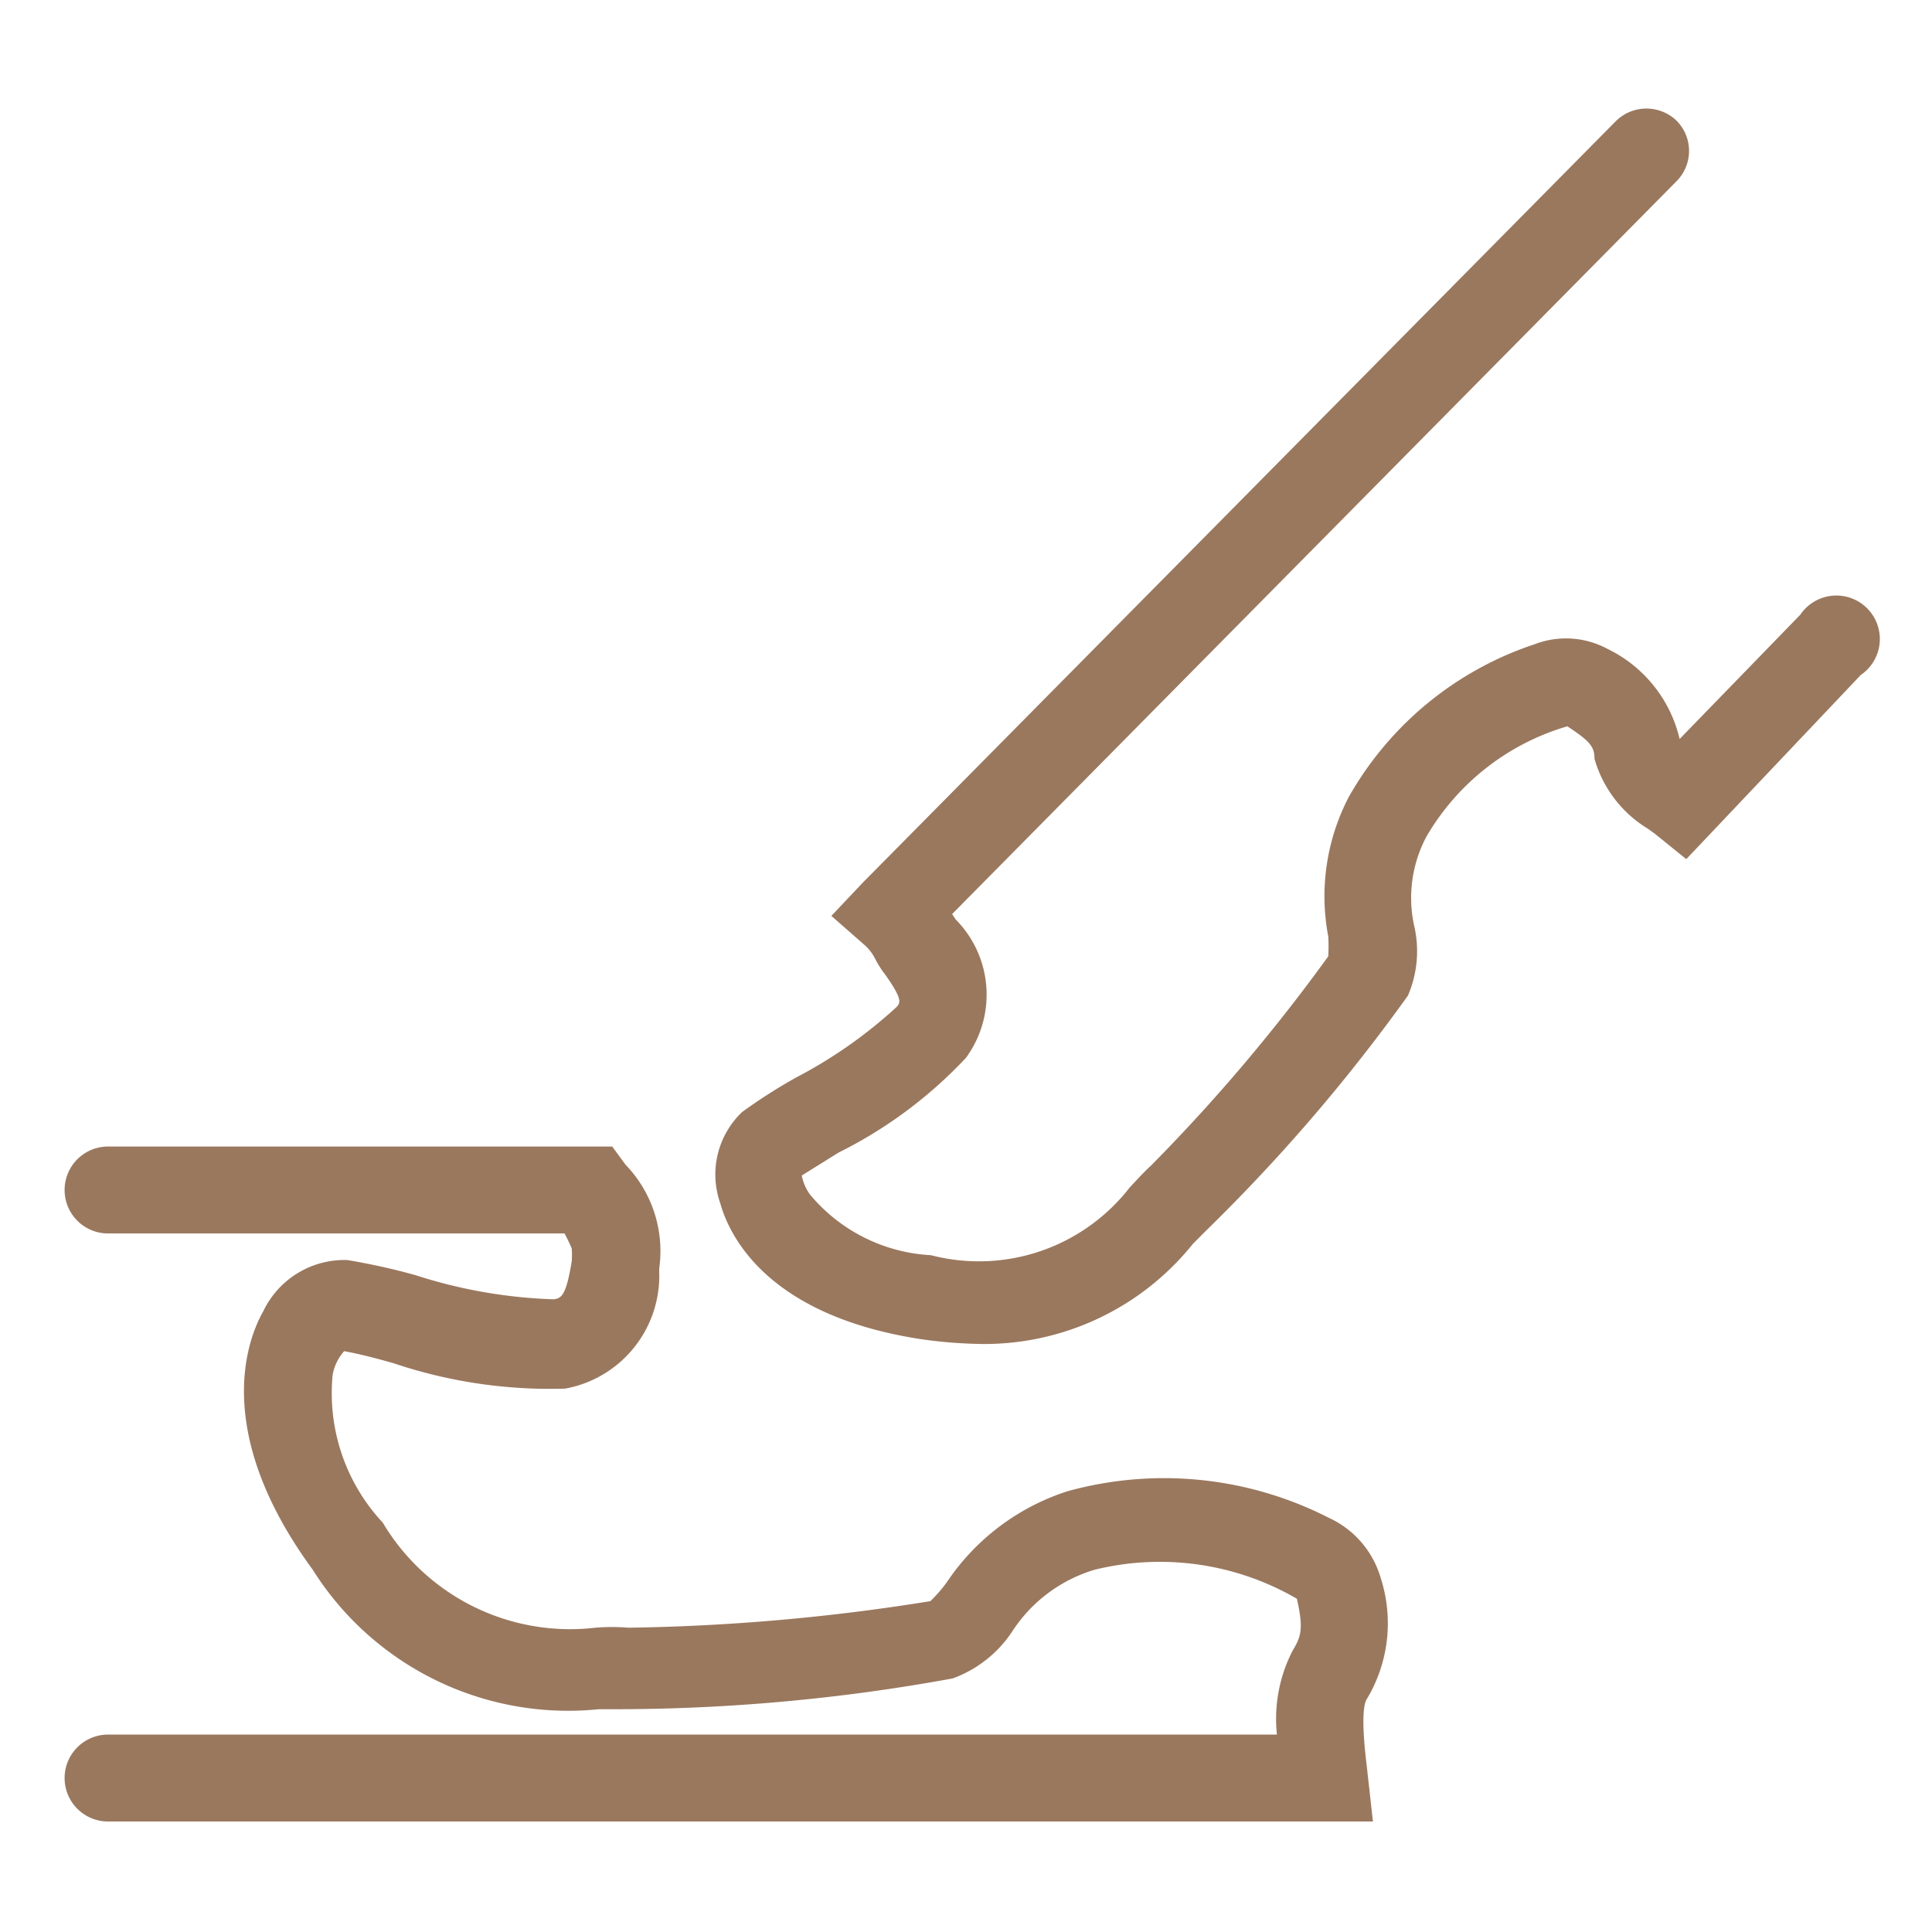
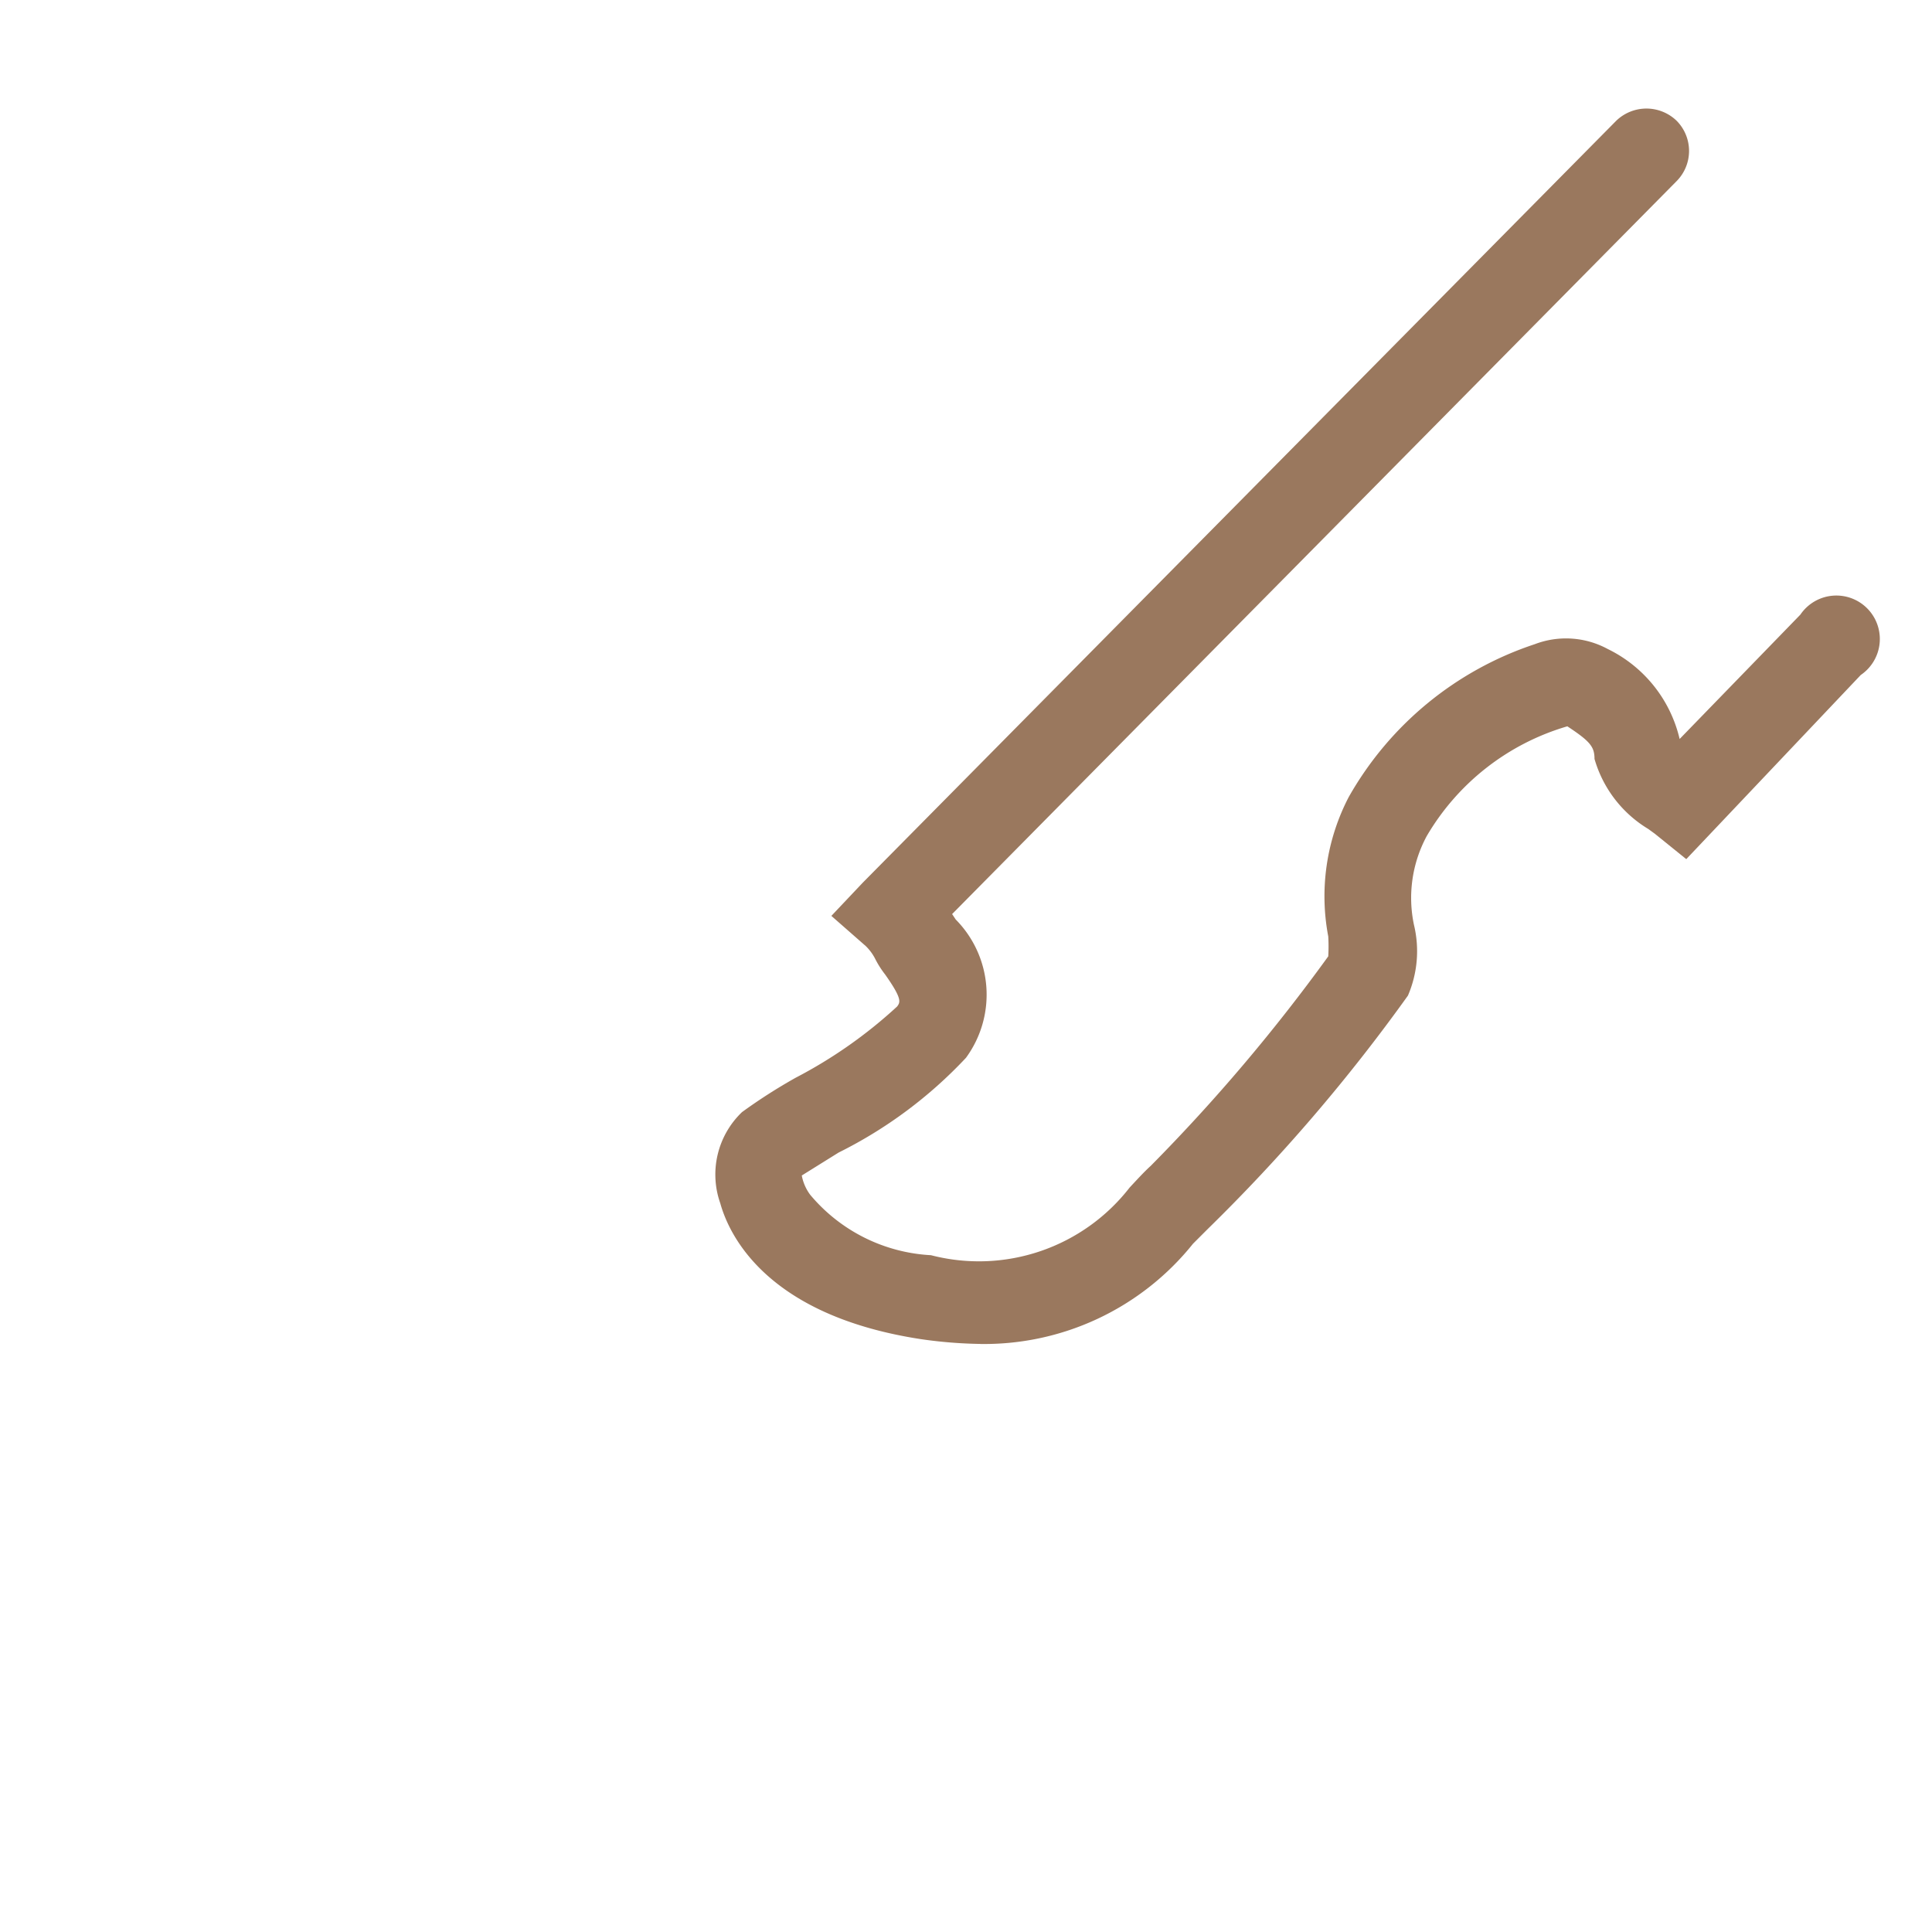
<svg xmlns="http://www.w3.org/2000/svg" id="Layer_1" data-name="Layer 1" viewBox="0 0 32 32">
  <defs>
    <style>.cls-1{fill:#9a785e;}</style>
  </defs>
-   <path class="cls-1" d="M22.74,30.17H1.79a.72.72,0,0,1,0-1.44H21.15a2.46,2.46,0,0,1,.26-1.39c.13-.22.19-.34.07-.86A4.52,4.52,0,0,0,18.13,26a2.47,2.47,0,0,0-1.35,1,2,2,0,0,1-1,.8,31.06,31.06,0,0,1-5.52.51H9.92A5,5,0,0,1,5.18,26c-1.7-2.32-1.06-3.86-.82-4.28a1.49,1.49,0,0,1,1.39-.85,10.82,10.82,0,0,1,1.13.25,8.29,8.29,0,0,0,2.27.4c.16,0,.23-.09.32-.63a1.55,1.55,0,0,0,0-.21,2.59,2.59,0,0,0-.12-.25H1.79a.72.72,0,0,1,0-1.44h8.35l.22.3A2.06,2.06,0,0,1,10.92,21a1.3,1.3,0,0,0,0,.13A1.9,1.9,0,0,1,9.36,23a8.13,8.13,0,0,1-2.84-.42c-.31-.09-.64-.17-.82-.2a.8.8,0,0,0-.19.39,3.14,3.14,0,0,0,.83,2.45,3.61,3.61,0,0,0,3.52,1.74,3.34,3.34,0,0,1,.55,0,34.27,34.27,0,0,0,5-.44,2.46,2.46,0,0,0,.27-.31,3.81,3.81,0,0,1,2-1.51,6,6,0,0,1,4.33.44,1.58,1.58,0,0,1,.86,1,2.44,2.44,0,0,1-.23,2c-.05.07-.1.32,0,1.13Z" />
  <path class="cls-1" d="M16.25,22.26a7.59,7.59,0,0,1-1-.08c-2.54-.39-3.17-1.71-3.32-2.25a1.43,1.43,0,0,1,.36-1.51,9,9,0,0,1,.89-.57,7.75,7.75,0,0,0,1.68-1.18c.05-.07.09-.12-.2-.53a1.59,1.59,0,0,1-.17-.27.82.82,0,0,0-.15-.2l-.57-.5.52-.55L26.77,2a.72.72,0,0,1,1,0,.71.71,0,0,1,0,1l-12,12.14v0l.06.09A1.77,1.77,0,0,1,16,17.52a7.4,7.4,0,0,1-2.11,1.57l-.61.38a.77.77,0,0,0,.14.32,2.8,2.8,0,0,0,2,1,3.16,3.16,0,0,0,3.29-1.12c.13-.14.25-.27.35-.36A29.51,29.51,0,0,0,22,15.84a2.79,2.79,0,0,0,0-.33,3.56,3.56,0,0,1,.34-2.31,5.54,5.54,0,0,1,3.08-2.53,1.45,1.45,0,0,1,1.21.08,2.22,2.22,0,0,1,1.19,1.49h0l2-2.06a.72.72,0,1,1,1,1l-2.89,3.05-.52-.42-.11-.08a2,2,0,0,1-.89-1.16c0-.2-.07-.29-.45-.54a4,4,0,0,0-2.33,1.82,2.16,2.16,0,0,0-.21,1.47,1.86,1.86,0,0,1-.1,1.17A29.07,29.07,0,0,1,20,20.36l-.24.24a4.43,4.43,0,0,1-3.55,1.66" />
</svg>